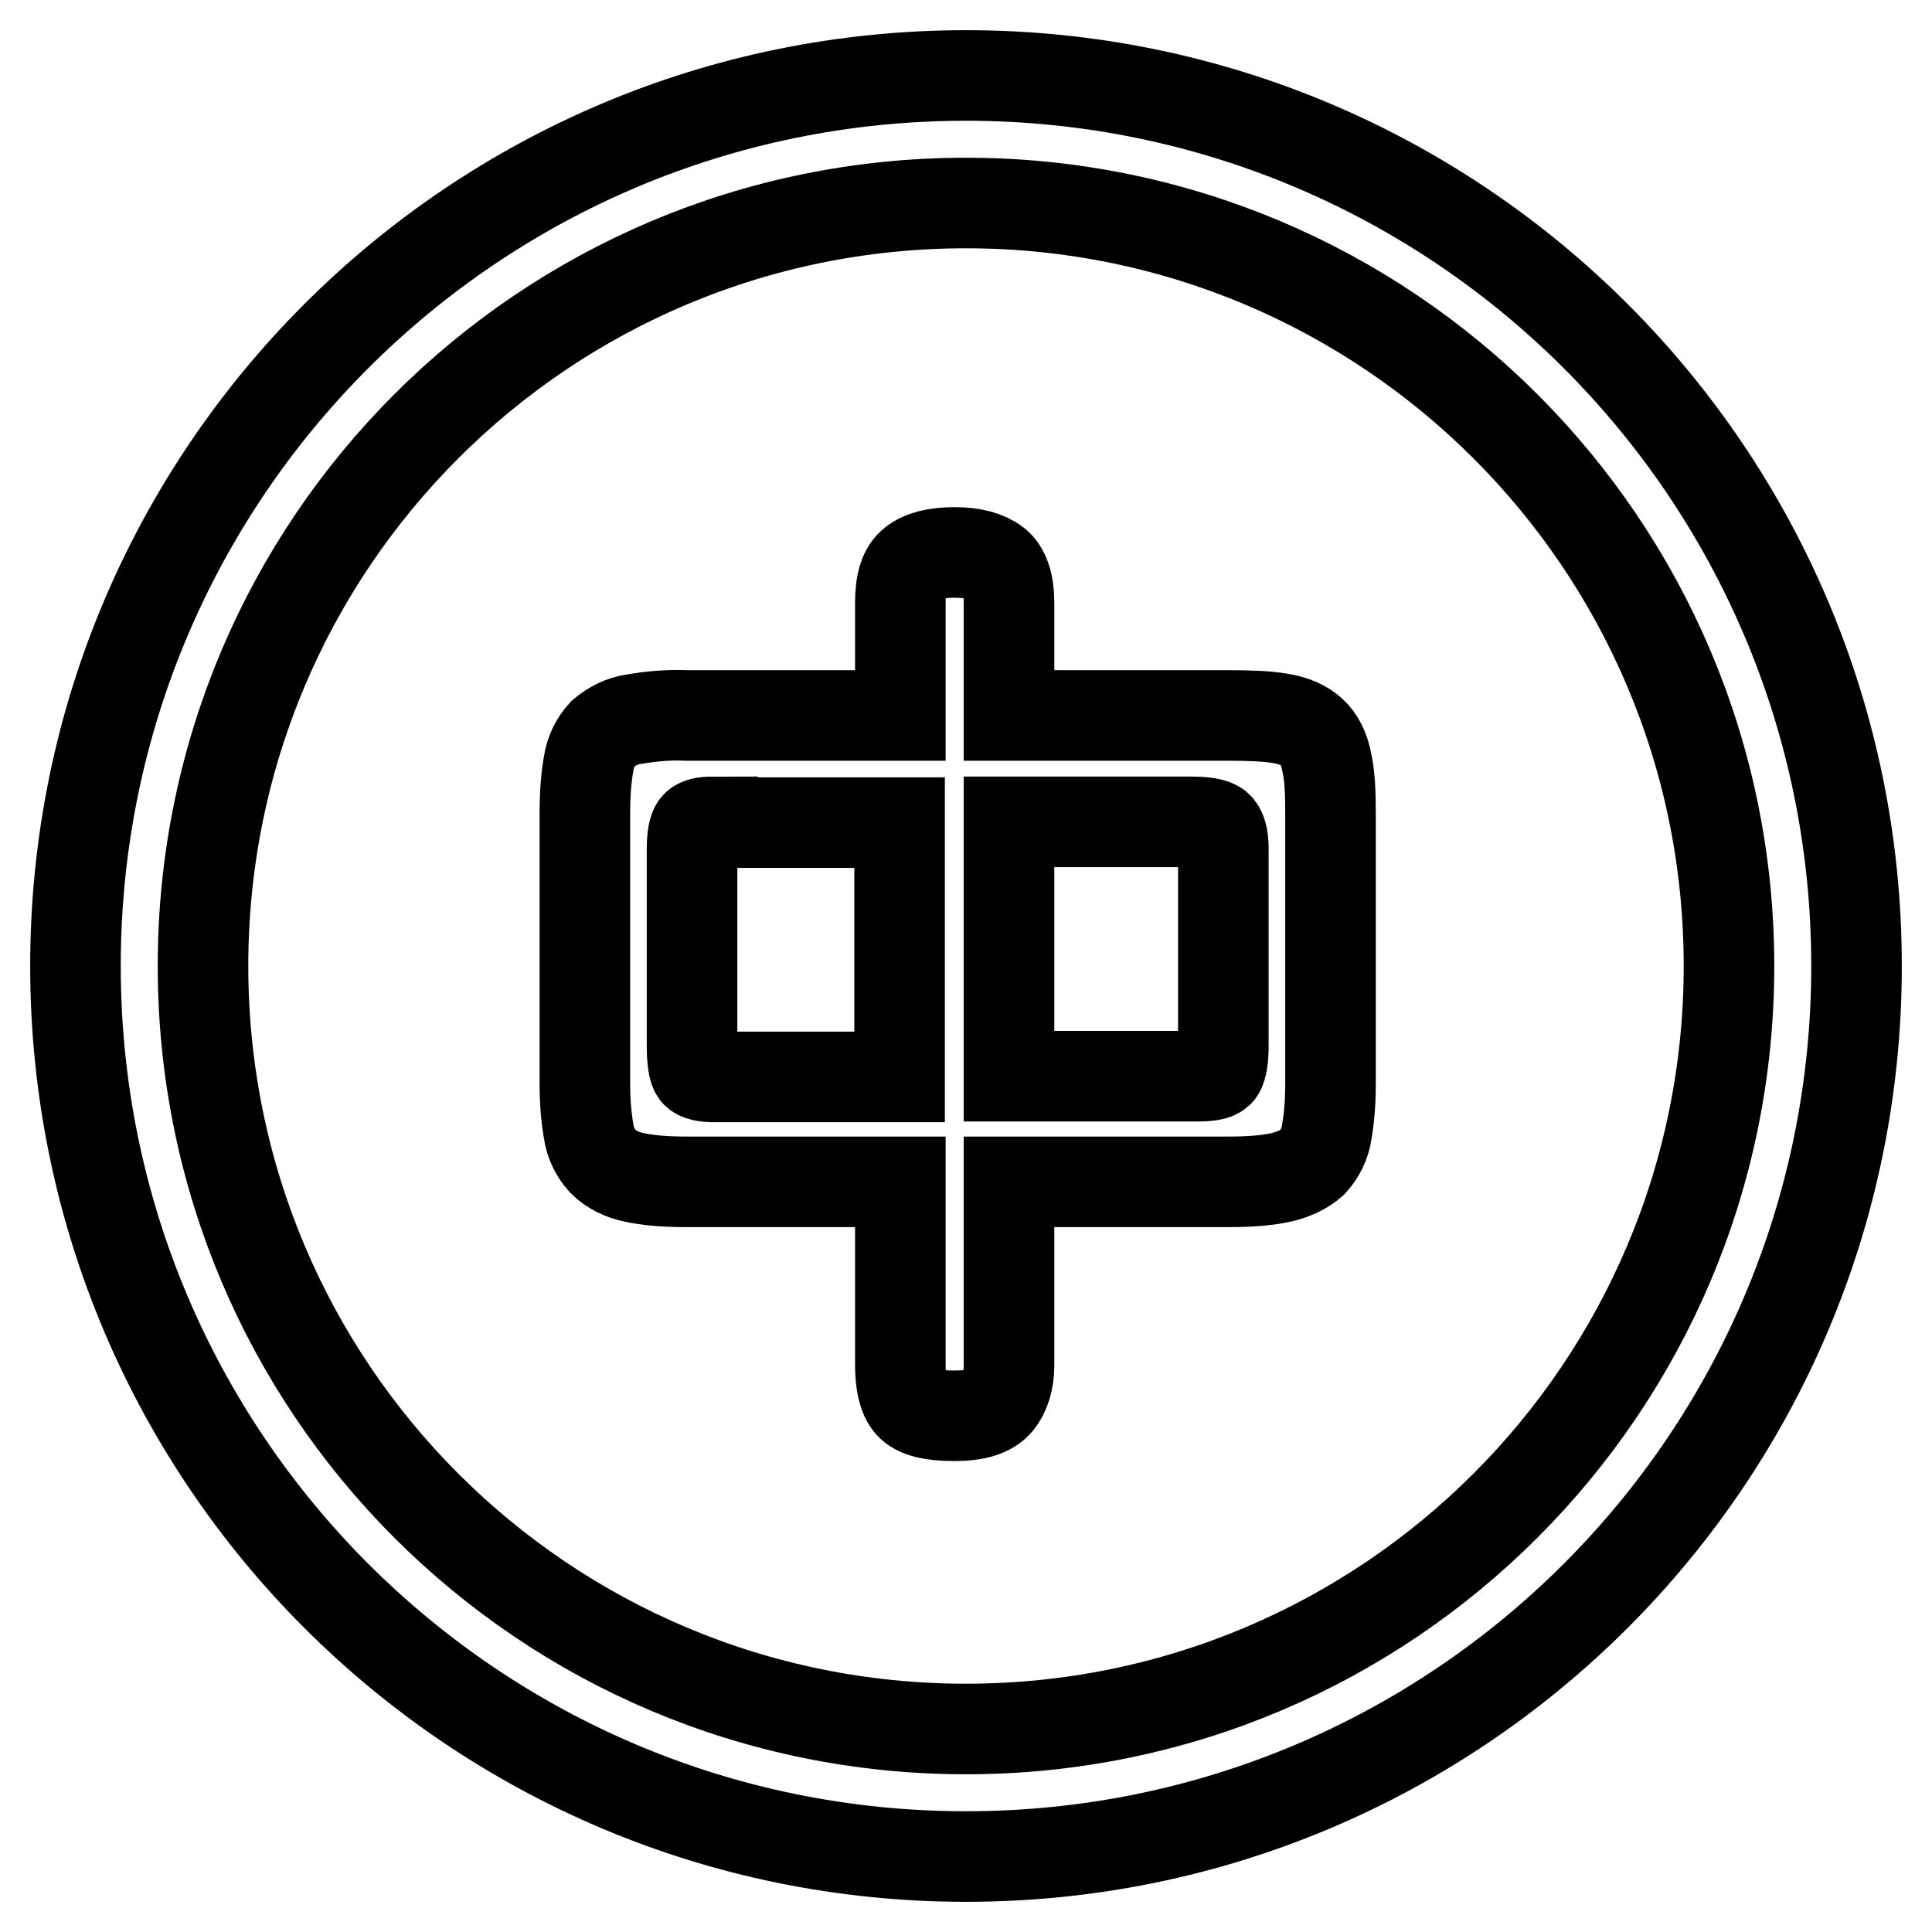
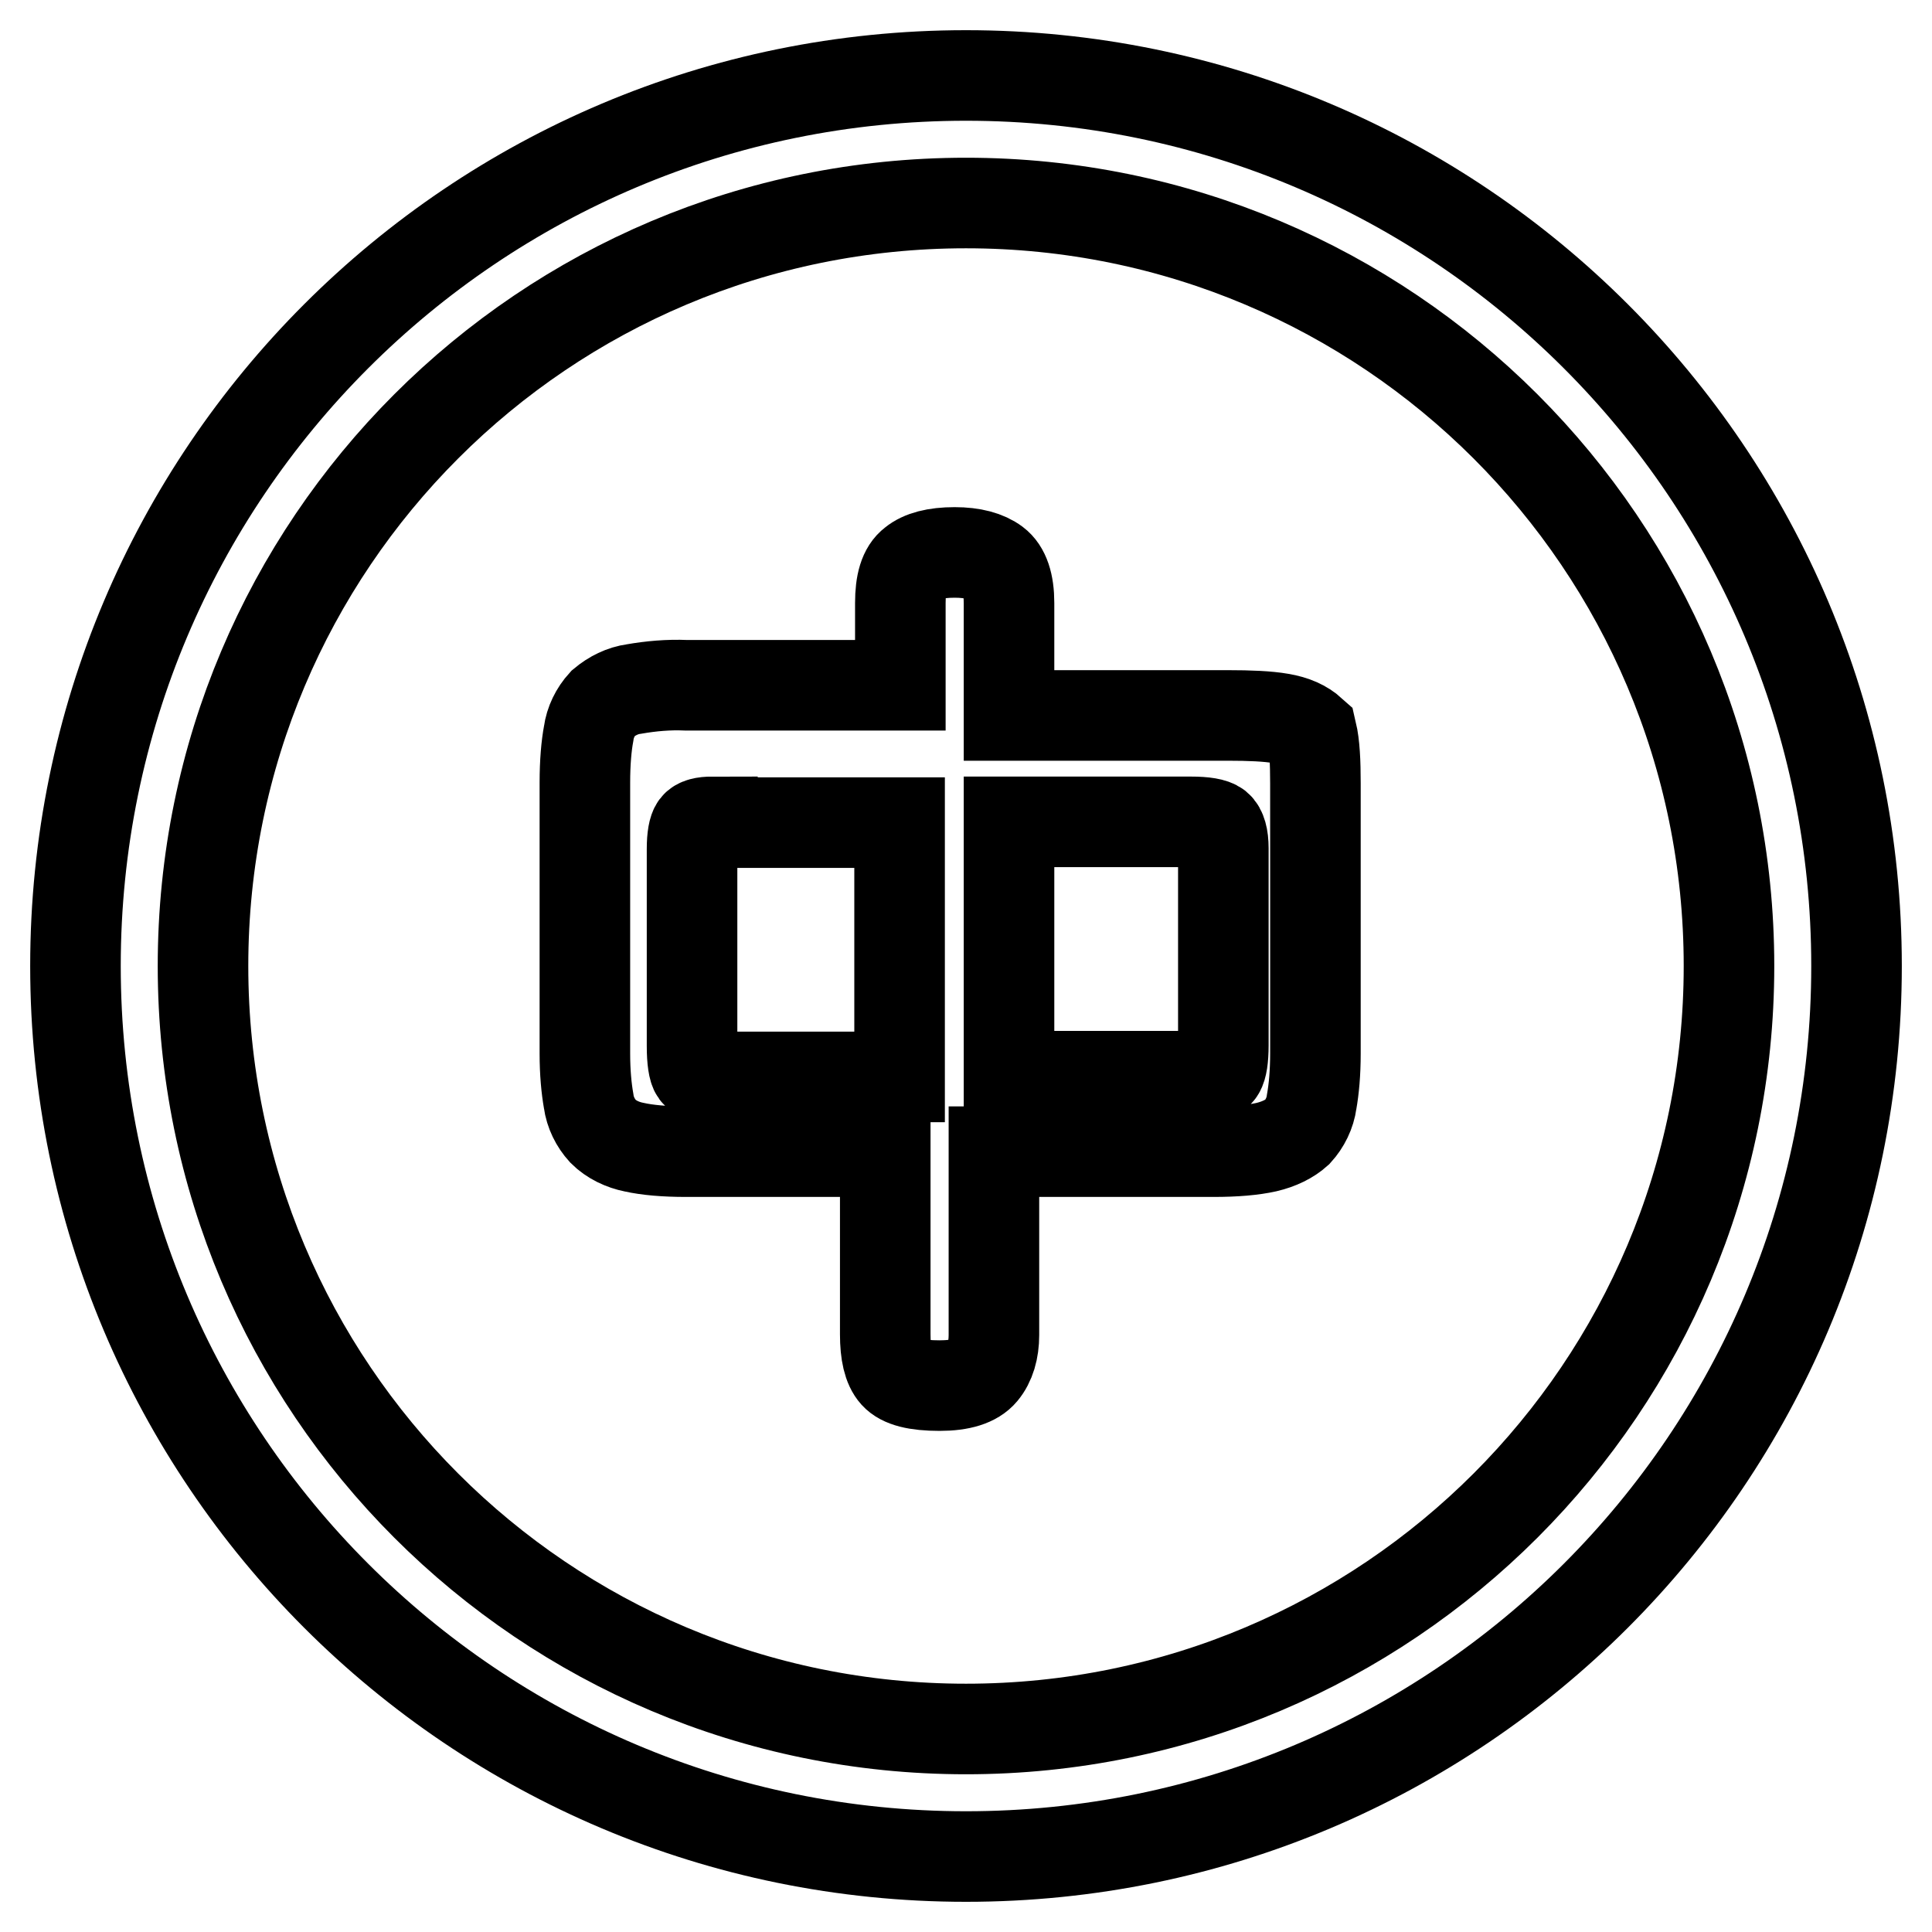
<svg xmlns="http://www.w3.org/2000/svg" version="1.1" x="0px" y="0px" viewBox="0 0 256 256" enable-background="new 0 0 256 256" xml:space="preserve">
  <g>
-     <path stroke-width="12" fill-opacity="0" stroke="#000000" d="M128,246c-65.2,0-118-52.8-118-118C10,62.8,62.8,10,128,10c65.2,0,118,52.8,118,118 C246,193.2,193.2,246,128,246z M128,229.1c55.9,0,101.1-45.3,101.1-101.1c0-55.9-45.3-101.1-101.1-101.1 C72.1,26.9,26.9,72.1,26.9,128C26.9,183.9,72.1,229.1,128,229.1z M119.3,79.9c0-2.6,0.5-4.4,1.7-5.3c1.1-0.9,2.9-1.4,5.5-1.4 c2.4,0,4.2,0.5,5.4,1.4c1.2,0.9,1.8,2.7,1.8,5.3v14.9h29c2.9,0,5.3,0.1,7,0.4c1.8,0.3,3.1,0.9,4.1,1.8c1,0.9,1.7,2.3,2,4 c0.4,1.7,0.5,4,0.5,6.8v35.8c0,2.6-0.2,4.7-0.5,6.4c-0.2,1.5-0.9,2.9-1.9,4c-1,0.9-2.4,1.6-4.1,2c-1.8,0.4-4.1,0.6-7,0.6h-29.1 v24.3c0,2-0.5,3.7-1.5,4.9c-1,1.2-2.9,1.8-5.7,1.8c-3.1,0-5-0.5-5.9-1.5c-0.9-1-1.3-2.8-1.3-5.3v-24.2H90.9c-2.8,0-5.1-0.2-6.9-0.6 c-1.5-0.3-3-1-4.1-2.1c-1-1.1-1.7-2.5-1.9-4c-0.3-1.7-0.5-3.8-0.5-6.3v-35.9c0-2.7,0.2-4.9,0.5-6.5c0.2-1.5,0.9-2.9,1.9-4 c1.2-1,2.6-1.7,4.1-1.9c2.3-0.4,4.6-0.6,6.9-0.5h28.4V79.9z M94.4,108.9c-1.2,0-1.9,0.2-2.2,0.6c-0.3,0.4-0.5,1.4-0.5,3v26.1 c0,1.9,0.2,3.1,0.5,3.5s1.2,0.6,2.5,0.6h24.5v-33.7H94.4z M133.7,108.9v33.7h25.1c1.6,0,2.5-0.2,2.8-0.7c0.3-0.5,0.5-1.6,0.5-3.4 v-26.1c0-1.5-0.3-2.5-0.8-2.9c-0.5-0.4-1.7-0.6-3.5-0.6H133.7z" />
+     <path stroke-width="12" fill-opacity="0" stroke="#000000" d="M128,246c-65.2,0-118-52.8-118-118C10,62.8,62.8,10,128,10c65.2,0,118,52.8,118,118 C246,193.2,193.2,246,128,246z M128,229.1c55.9,0,101.1-45.3,101.1-101.1c0-55.9-45.3-101.1-101.1-101.1 C72.1,26.9,26.9,72.1,26.9,128C26.9,183.9,72.1,229.1,128,229.1z M119.3,79.9c0-2.6,0.5-4.4,1.7-5.3c1.1-0.9,2.9-1.4,5.5-1.4 c2.4,0,4.2,0.5,5.4,1.4c1.2,0.9,1.8,2.7,1.8,5.3v14.9h29c2.9,0,5.3,0.1,7,0.4c1.8,0.3,3.1,0.9,4.1,1.8c0.4,1.7,0.5,4,0.5,6.8v35.8c0,2.6-0.2,4.7-0.5,6.4c-0.2,1.5-0.9,2.9-1.9,4c-1,0.9-2.4,1.6-4.1,2c-1.8,0.4-4.1,0.6-7,0.6h-29.1 v24.3c0,2-0.5,3.7-1.5,4.9c-1,1.2-2.9,1.8-5.7,1.8c-3.1,0-5-0.5-5.9-1.5c-0.9-1-1.3-2.8-1.3-5.3v-24.2H90.9c-2.8,0-5.1-0.2-6.9-0.6 c-1.5-0.3-3-1-4.1-2.1c-1-1.1-1.7-2.5-1.9-4c-0.3-1.7-0.5-3.8-0.5-6.3v-35.9c0-2.7,0.2-4.9,0.5-6.5c0.2-1.5,0.9-2.9,1.9-4 c1.2-1,2.6-1.7,4.1-1.9c2.3-0.4,4.6-0.6,6.9-0.5h28.4V79.9z M94.4,108.9c-1.2,0-1.9,0.2-2.2,0.6c-0.3,0.4-0.5,1.4-0.5,3v26.1 c0,1.9,0.2,3.1,0.5,3.5s1.2,0.6,2.5,0.6h24.5v-33.7H94.4z M133.7,108.9v33.7h25.1c1.6,0,2.5-0.2,2.8-0.7c0.3-0.5,0.5-1.6,0.5-3.4 v-26.1c0-1.5-0.3-2.5-0.8-2.9c-0.5-0.4-1.7-0.6-3.5-0.6H133.7z" />
  </g>
</svg>